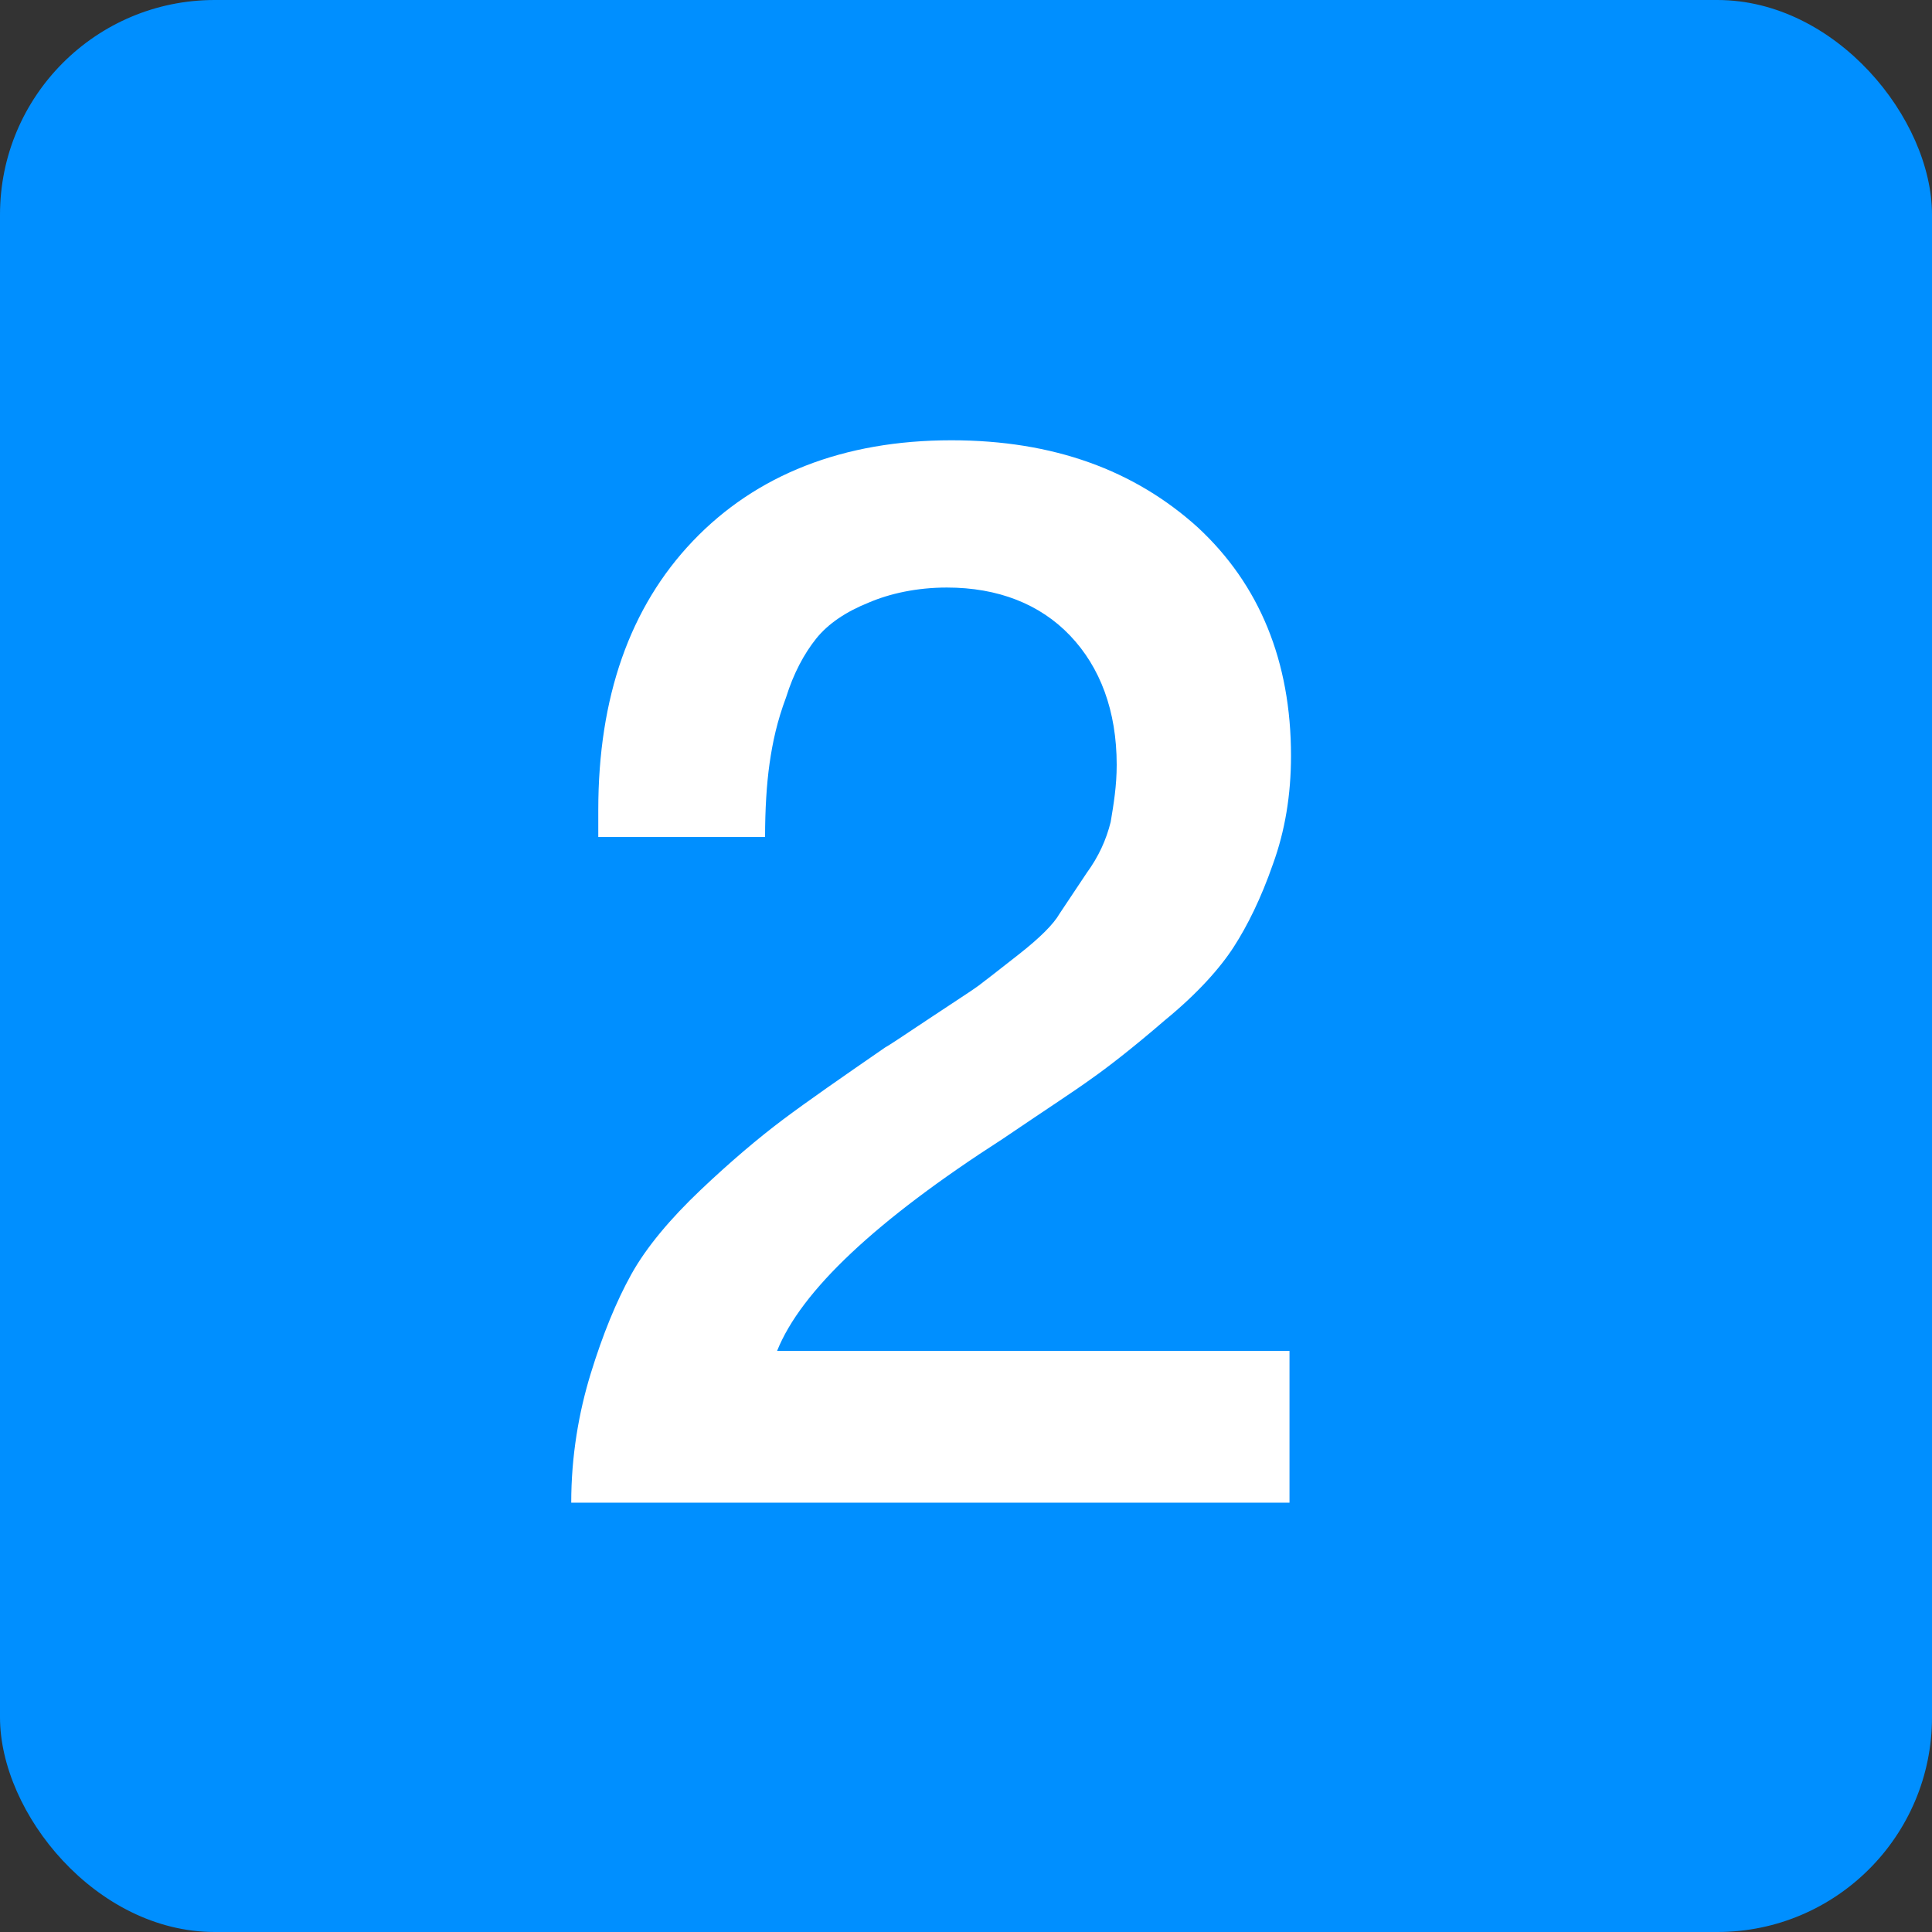
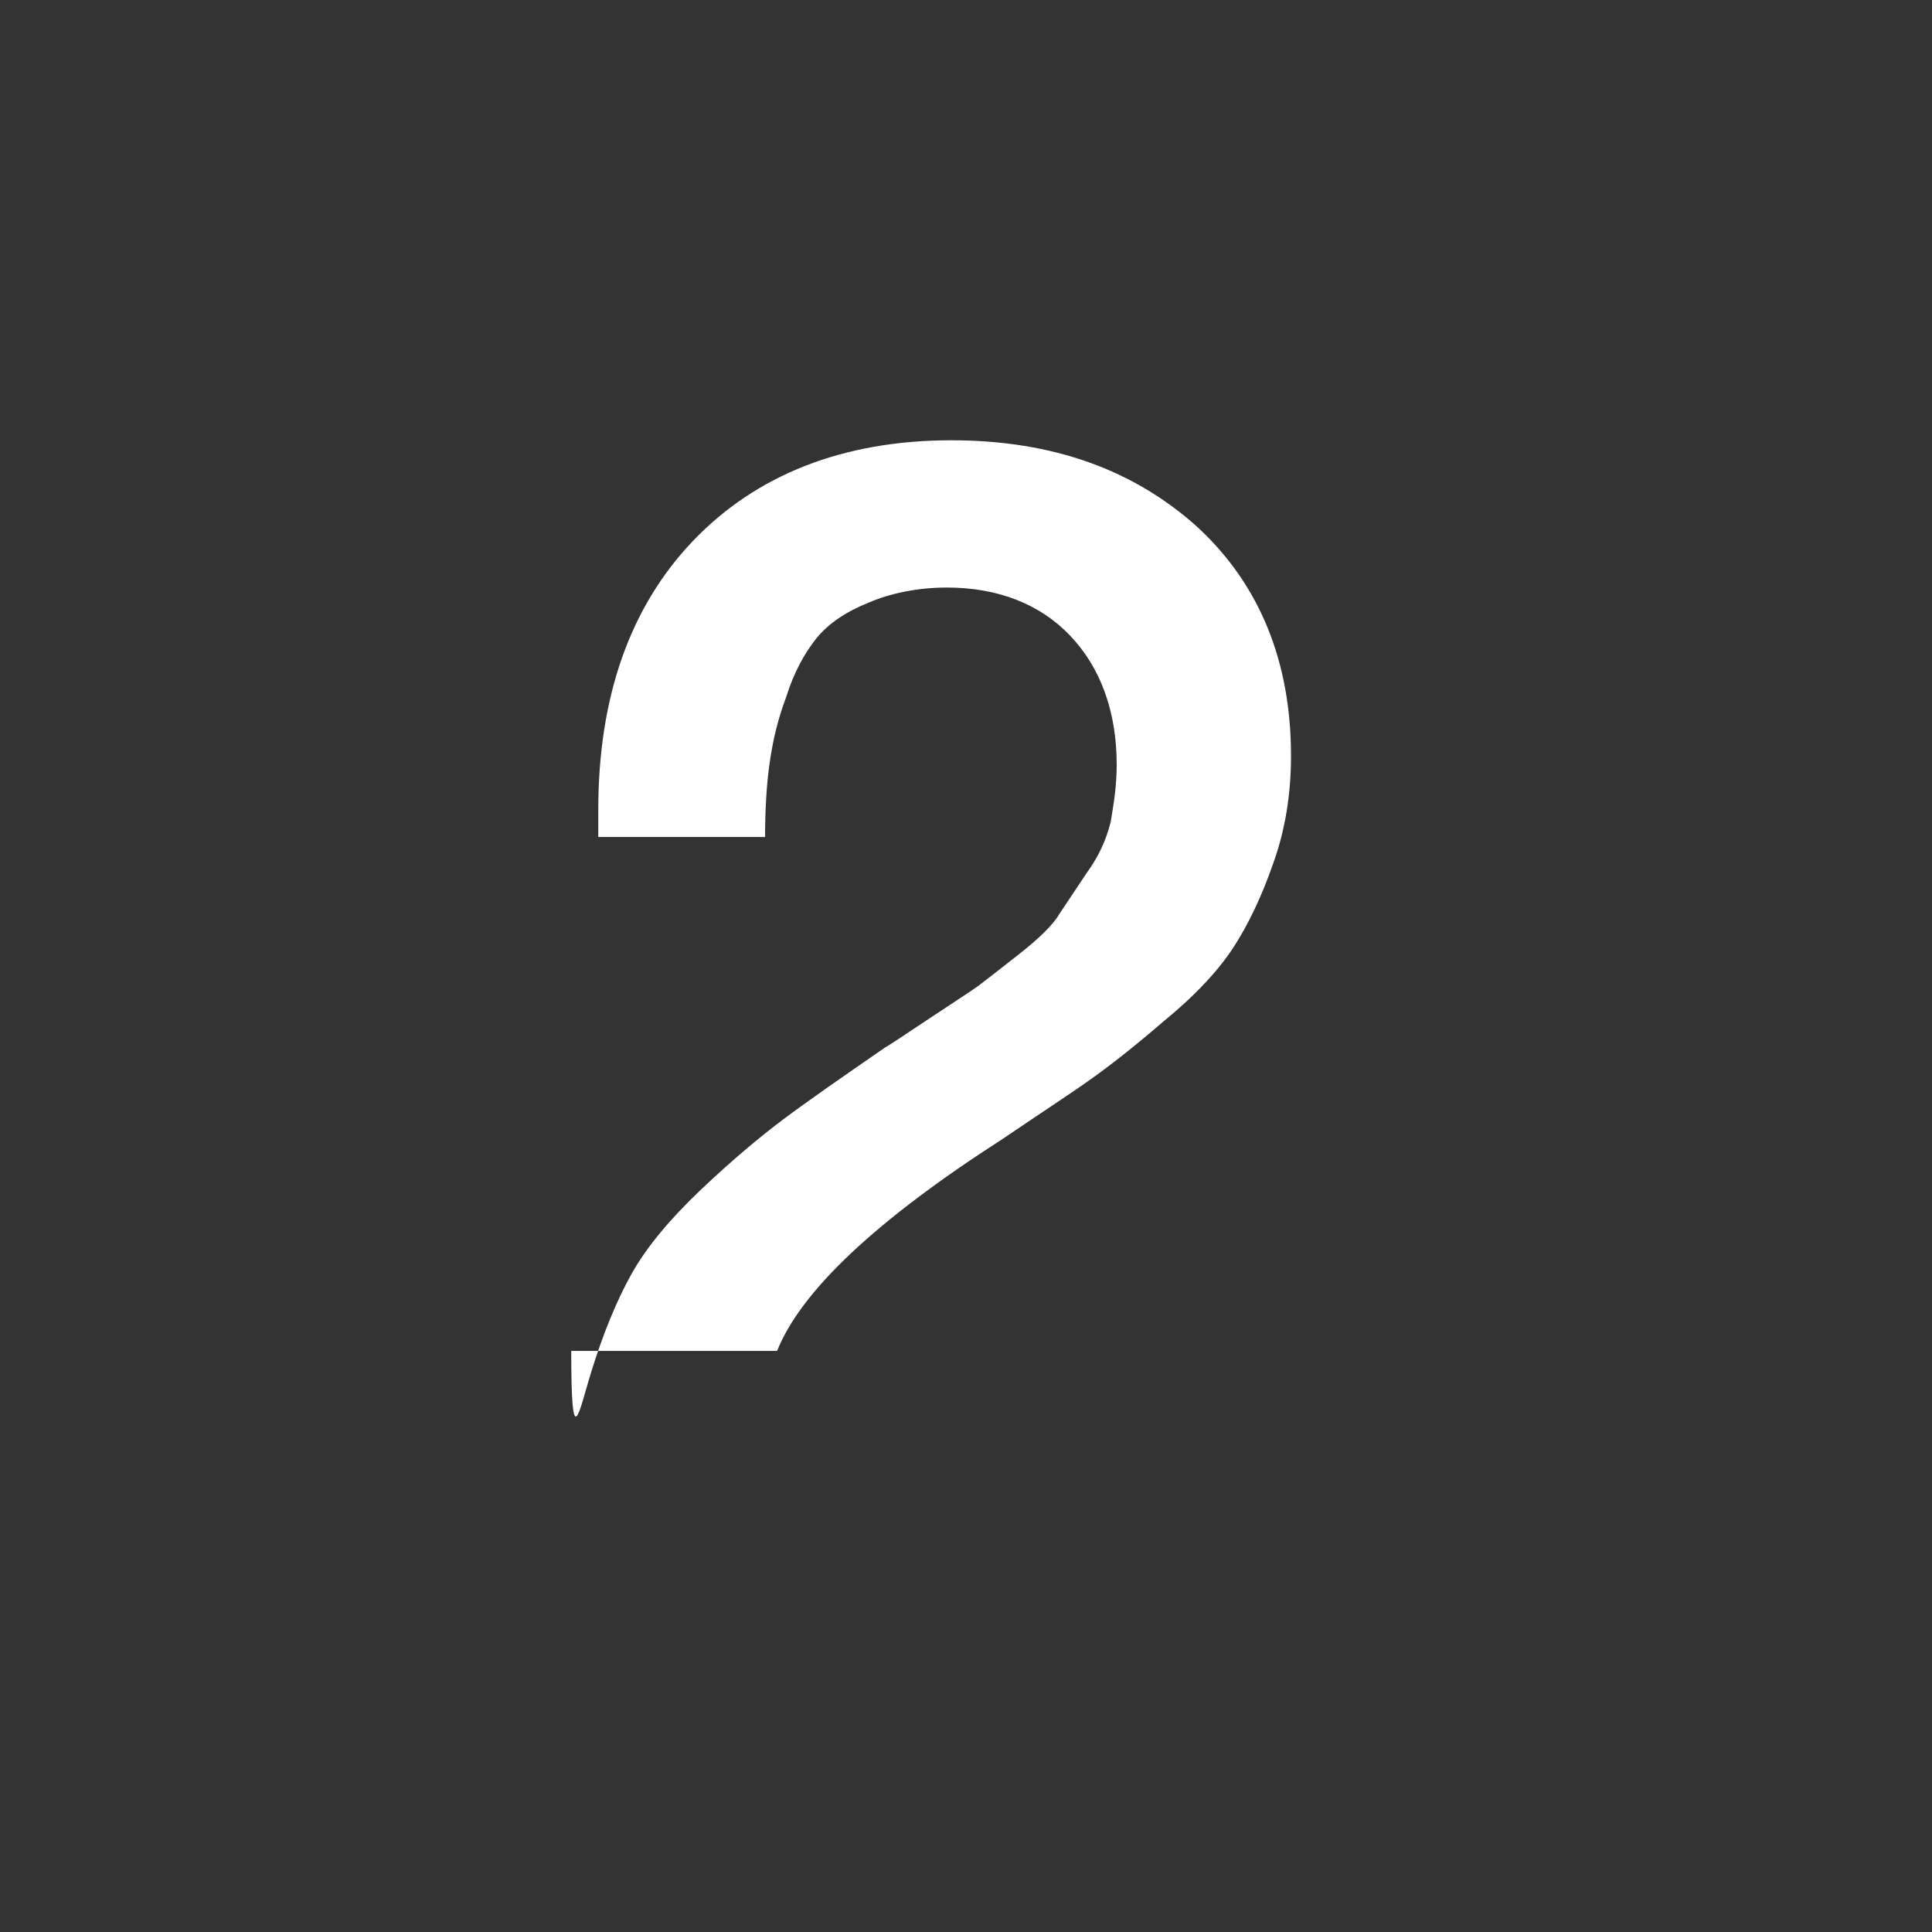
<svg xmlns="http://www.w3.org/2000/svg" width="18" height="18" viewBox="0 0 18 18" fill="none">
  <rect x="0" y="0" width="18" height="18" fill="#333333" stroke="none" />
-   <rect width="18" height="18" rx="2" fill="#008FFF" />
-   <path d="M12.014 12.586V14H5.322C5.322 13.566 5.392 13.16 5.504 12.796C5.616 12.432 5.742 12.124 5.882 11.872C6.022 11.62 6.246 11.354 6.526 11.088C6.806 10.822 7.072 10.598 7.296 10.43C7.52 10.262 7.842 10.038 8.248 9.758C8.276 9.744 8.402 9.66 8.654 9.492C8.906 9.324 9.06 9.226 9.116 9.184C9.172 9.142 9.298 9.044 9.494 8.89C9.69 8.736 9.816 8.61 9.872 8.512C9.928 8.428 10.012 8.302 10.124 8.134C10.236 7.98 10.306 7.826 10.348 7.658C10.376 7.49 10.404 7.322 10.404 7.126C10.404 6.622 10.25 6.216 9.97 5.922C9.69 5.628 9.298 5.474 8.822 5.474C8.542 5.474 8.29 5.53 8.094 5.614C7.884 5.698 7.716 5.81 7.604 5.95C7.492 6.09 7.394 6.272 7.324 6.496C7.24 6.72 7.198 6.916 7.17 7.112C7.142 7.308 7.128 7.546 7.128 7.798H5.574V7.546C5.574 6.496 5.868 5.656 6.456 5.04C7.044 4.424 7.856 4.102 8.864 4.102C9.816 4.102 10.572 4.382 11.16 4.914C11.734 5.446 12.028 6.16 12.028 7.042C12.028 7.406 11.972 7.742 11.86 8.05C11.748 8.372 11.622 8.624 11.496 8.82C11.37 9.016 11.16 9.254 10.852 9.506C10.544 9.772 10.306 9.954 10.166 10.052C10.012 10.164 9.732 10.346 9.34 10.612C8.164 11.368 7.464 12.026 7.24 12.586H12.014Z" fill="white" />
+   <path d="M12.014 12.586H5.322C5.322 13.566 5.392 13.16 5.504 12.796C5.616 12.432 5.742 12.124 5.882 11.872C6.022 11.62 6.246 11.354 6.526 11.088C6.806 10.822 7.072 10.598 7.296 10.43C7.52 10.262 7.842 10.038 8.248 9.758C8.276 9.744 8.402 9.66 8.654 9.492C8.906 9.324 9.06 9.226 9.116 9.184C9.172 9.142 9.298 9.044 9.494 8.89C9.69 8.736 9.816 8.61 9.872 8.512C9.928 8.428 10.012 8.302 10.124 8.134C10.236 7.98 10.306 7.826 10.348 7.658C10.376 7.49 10.404 7.322 10.404 7.126C10.404 6.622 10.25 6.216 9.97 5.922C9.69 5.628 9.298 5.474 8.822 5.474C8.542 5.474 8.29 5.53 8.094 5.614C7.884 5.698 7.716 5.81 7.604 5.95C7.492 6.09 7.394 6.272 7.324 6.496C7.24 6.72 7.198 6.916 7.17 7.112C7.142 7.308 7.128 7.546 7.128 7.798H5.574V7.546C5.574 6.496 5.868 5.656 6.456 5.04C7.044 4.424 7.856 4.102 8.864 4.102C9.816 4.102 10.572 4.382 11.16 4.914C11.734 5.446 12.028 6.16 12.028 7.042C12.028 7.406 11.972 7.742 11.86 8.05C11.748 8.372 11.622 8.624 11.496 8.82C11.37 9.016 11.16 9.254 10.852 9.506C10.544 9.772 10.306 9.954 10.166 10.052C10.012 10.164 9.732 10.346 9.34 10.612C8.164 11.368 7.464 12.026 7.24 12.586H12.014Z" fill="white" />
</svg>